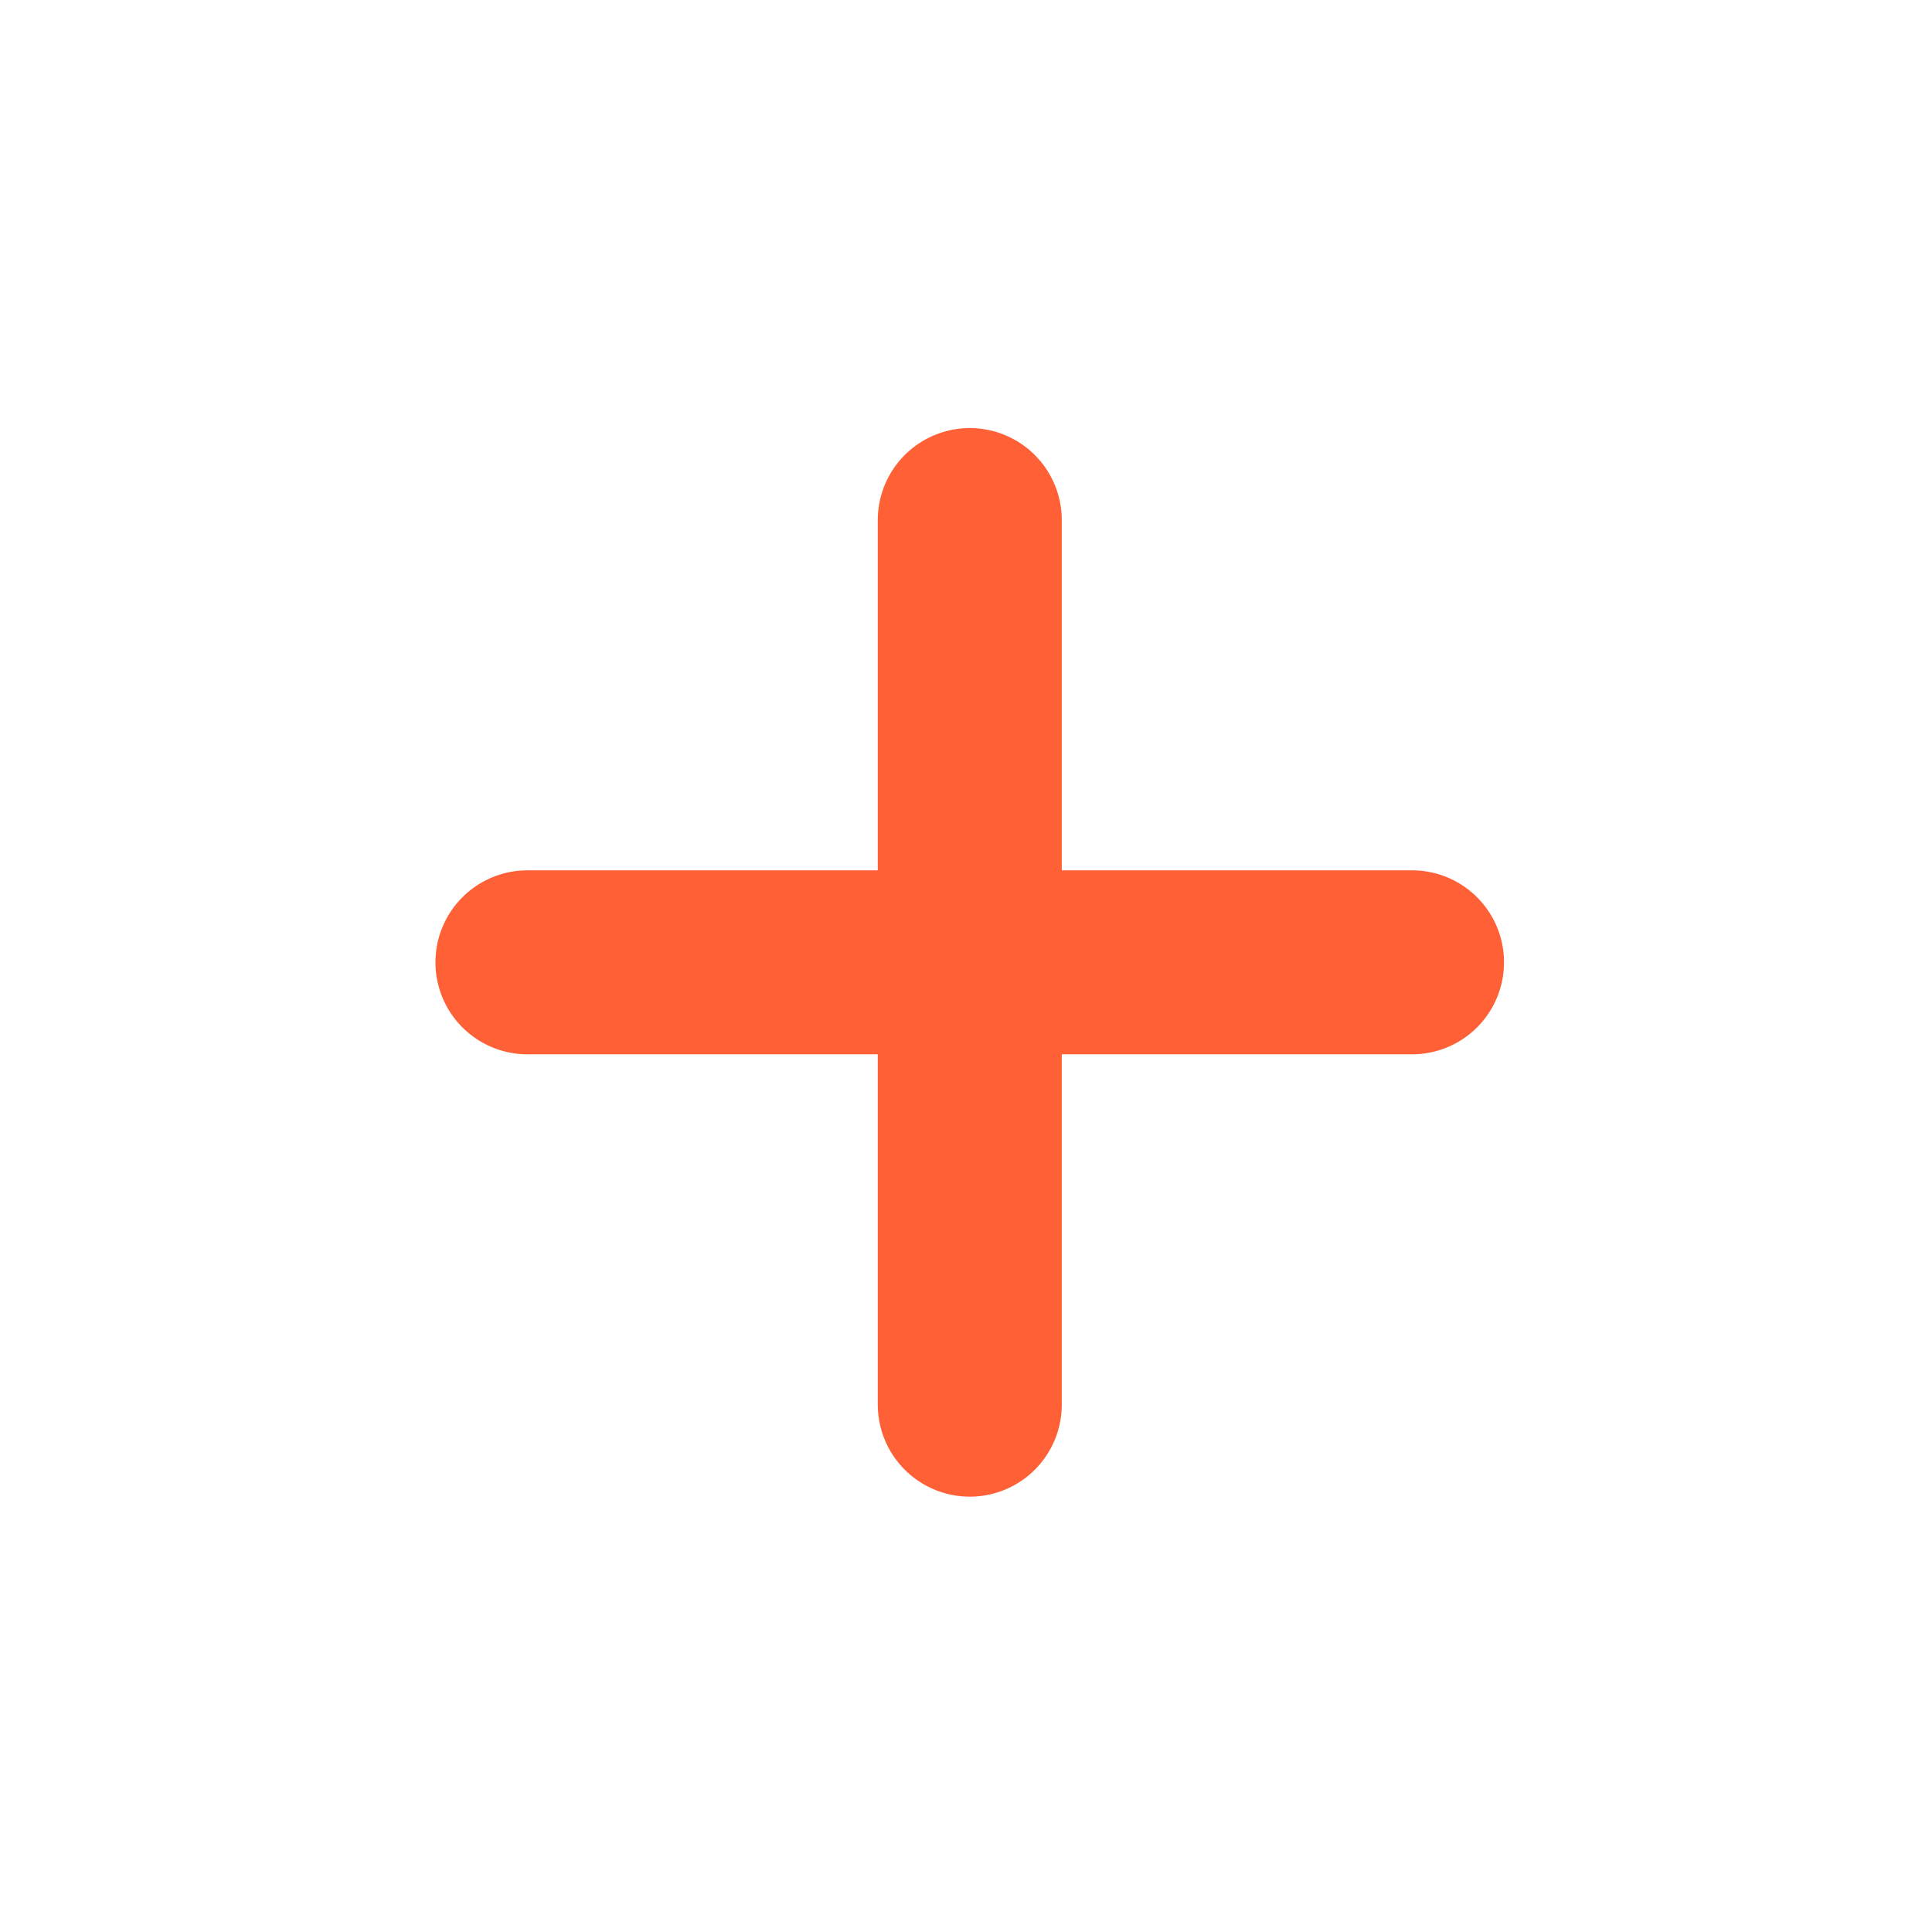
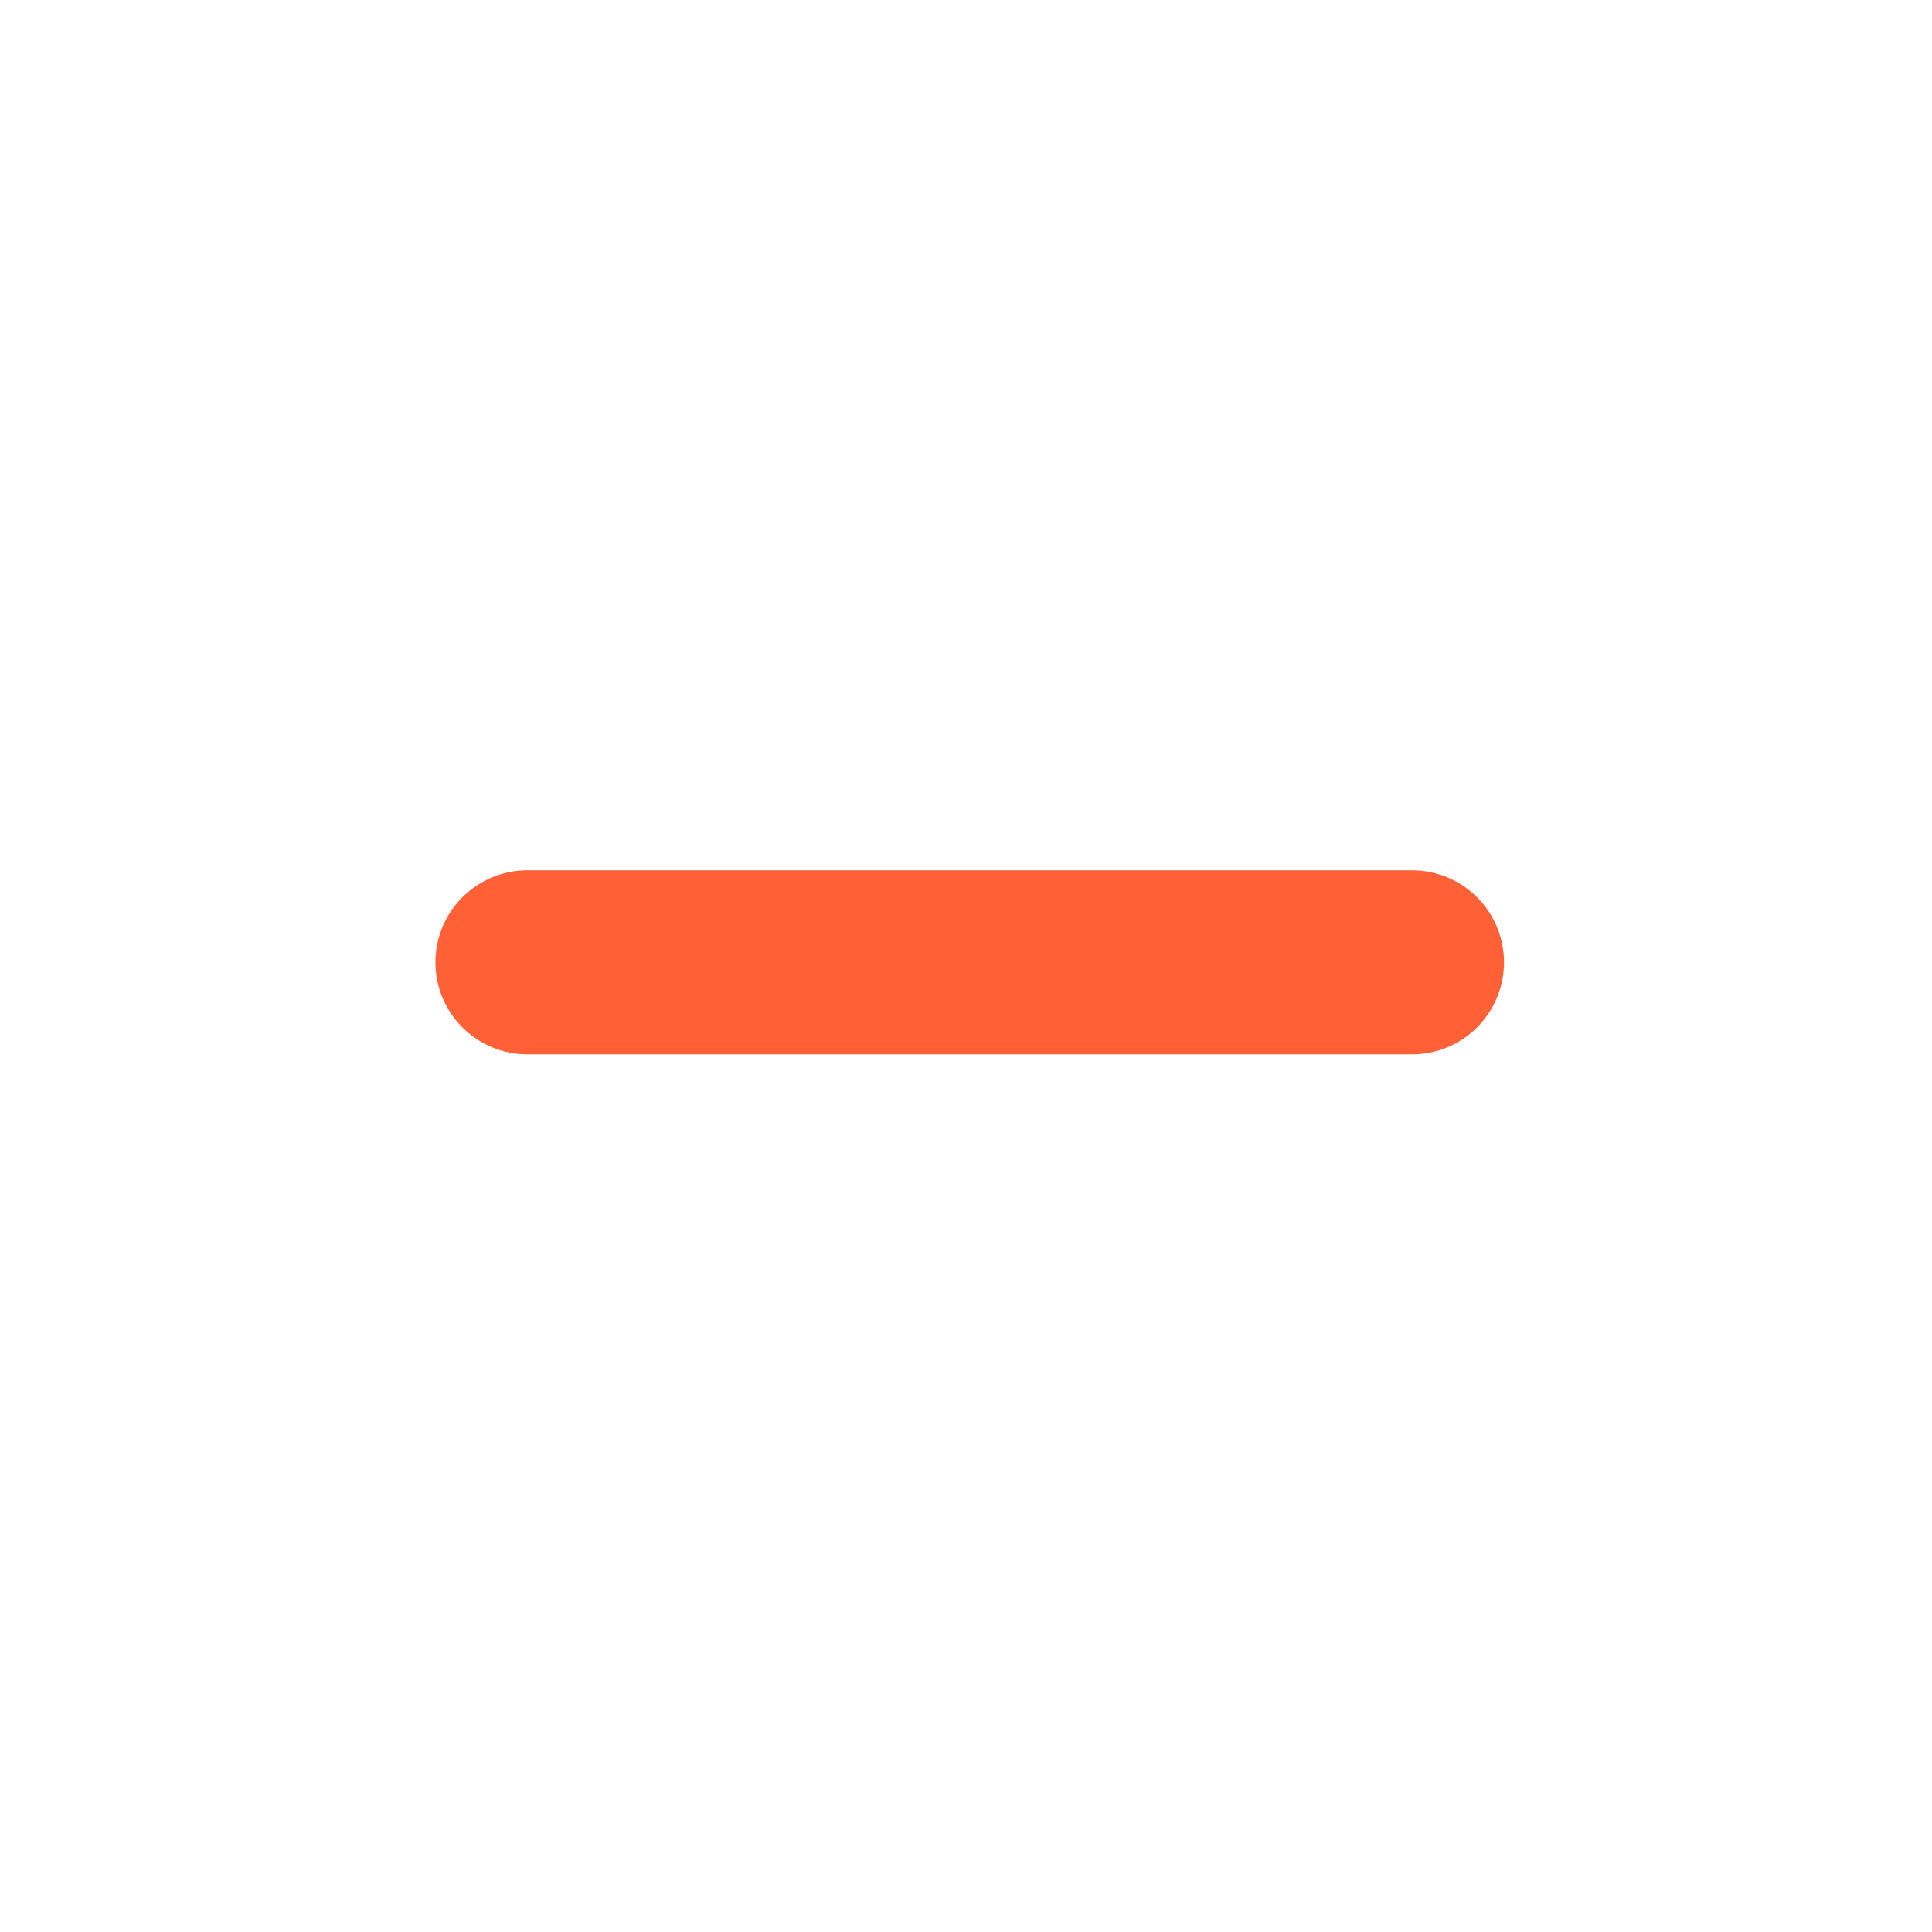
<svg xmlns="http://www.w3.org/2000/svg" width="21" height="21" viewBox="0 0 21 21" fill="none">
  <path d="M5.733 10.46H15.348" stroke="#FF6036" stroke-width="2" stroke-linecap="round" stroke-linejoin="round" />
-   <path d="M10.541 15.268V5.653" stroke="#FF6036" stroke-width="2" stroke-linecap="round" stroke-linejoin="round" />
</svg>